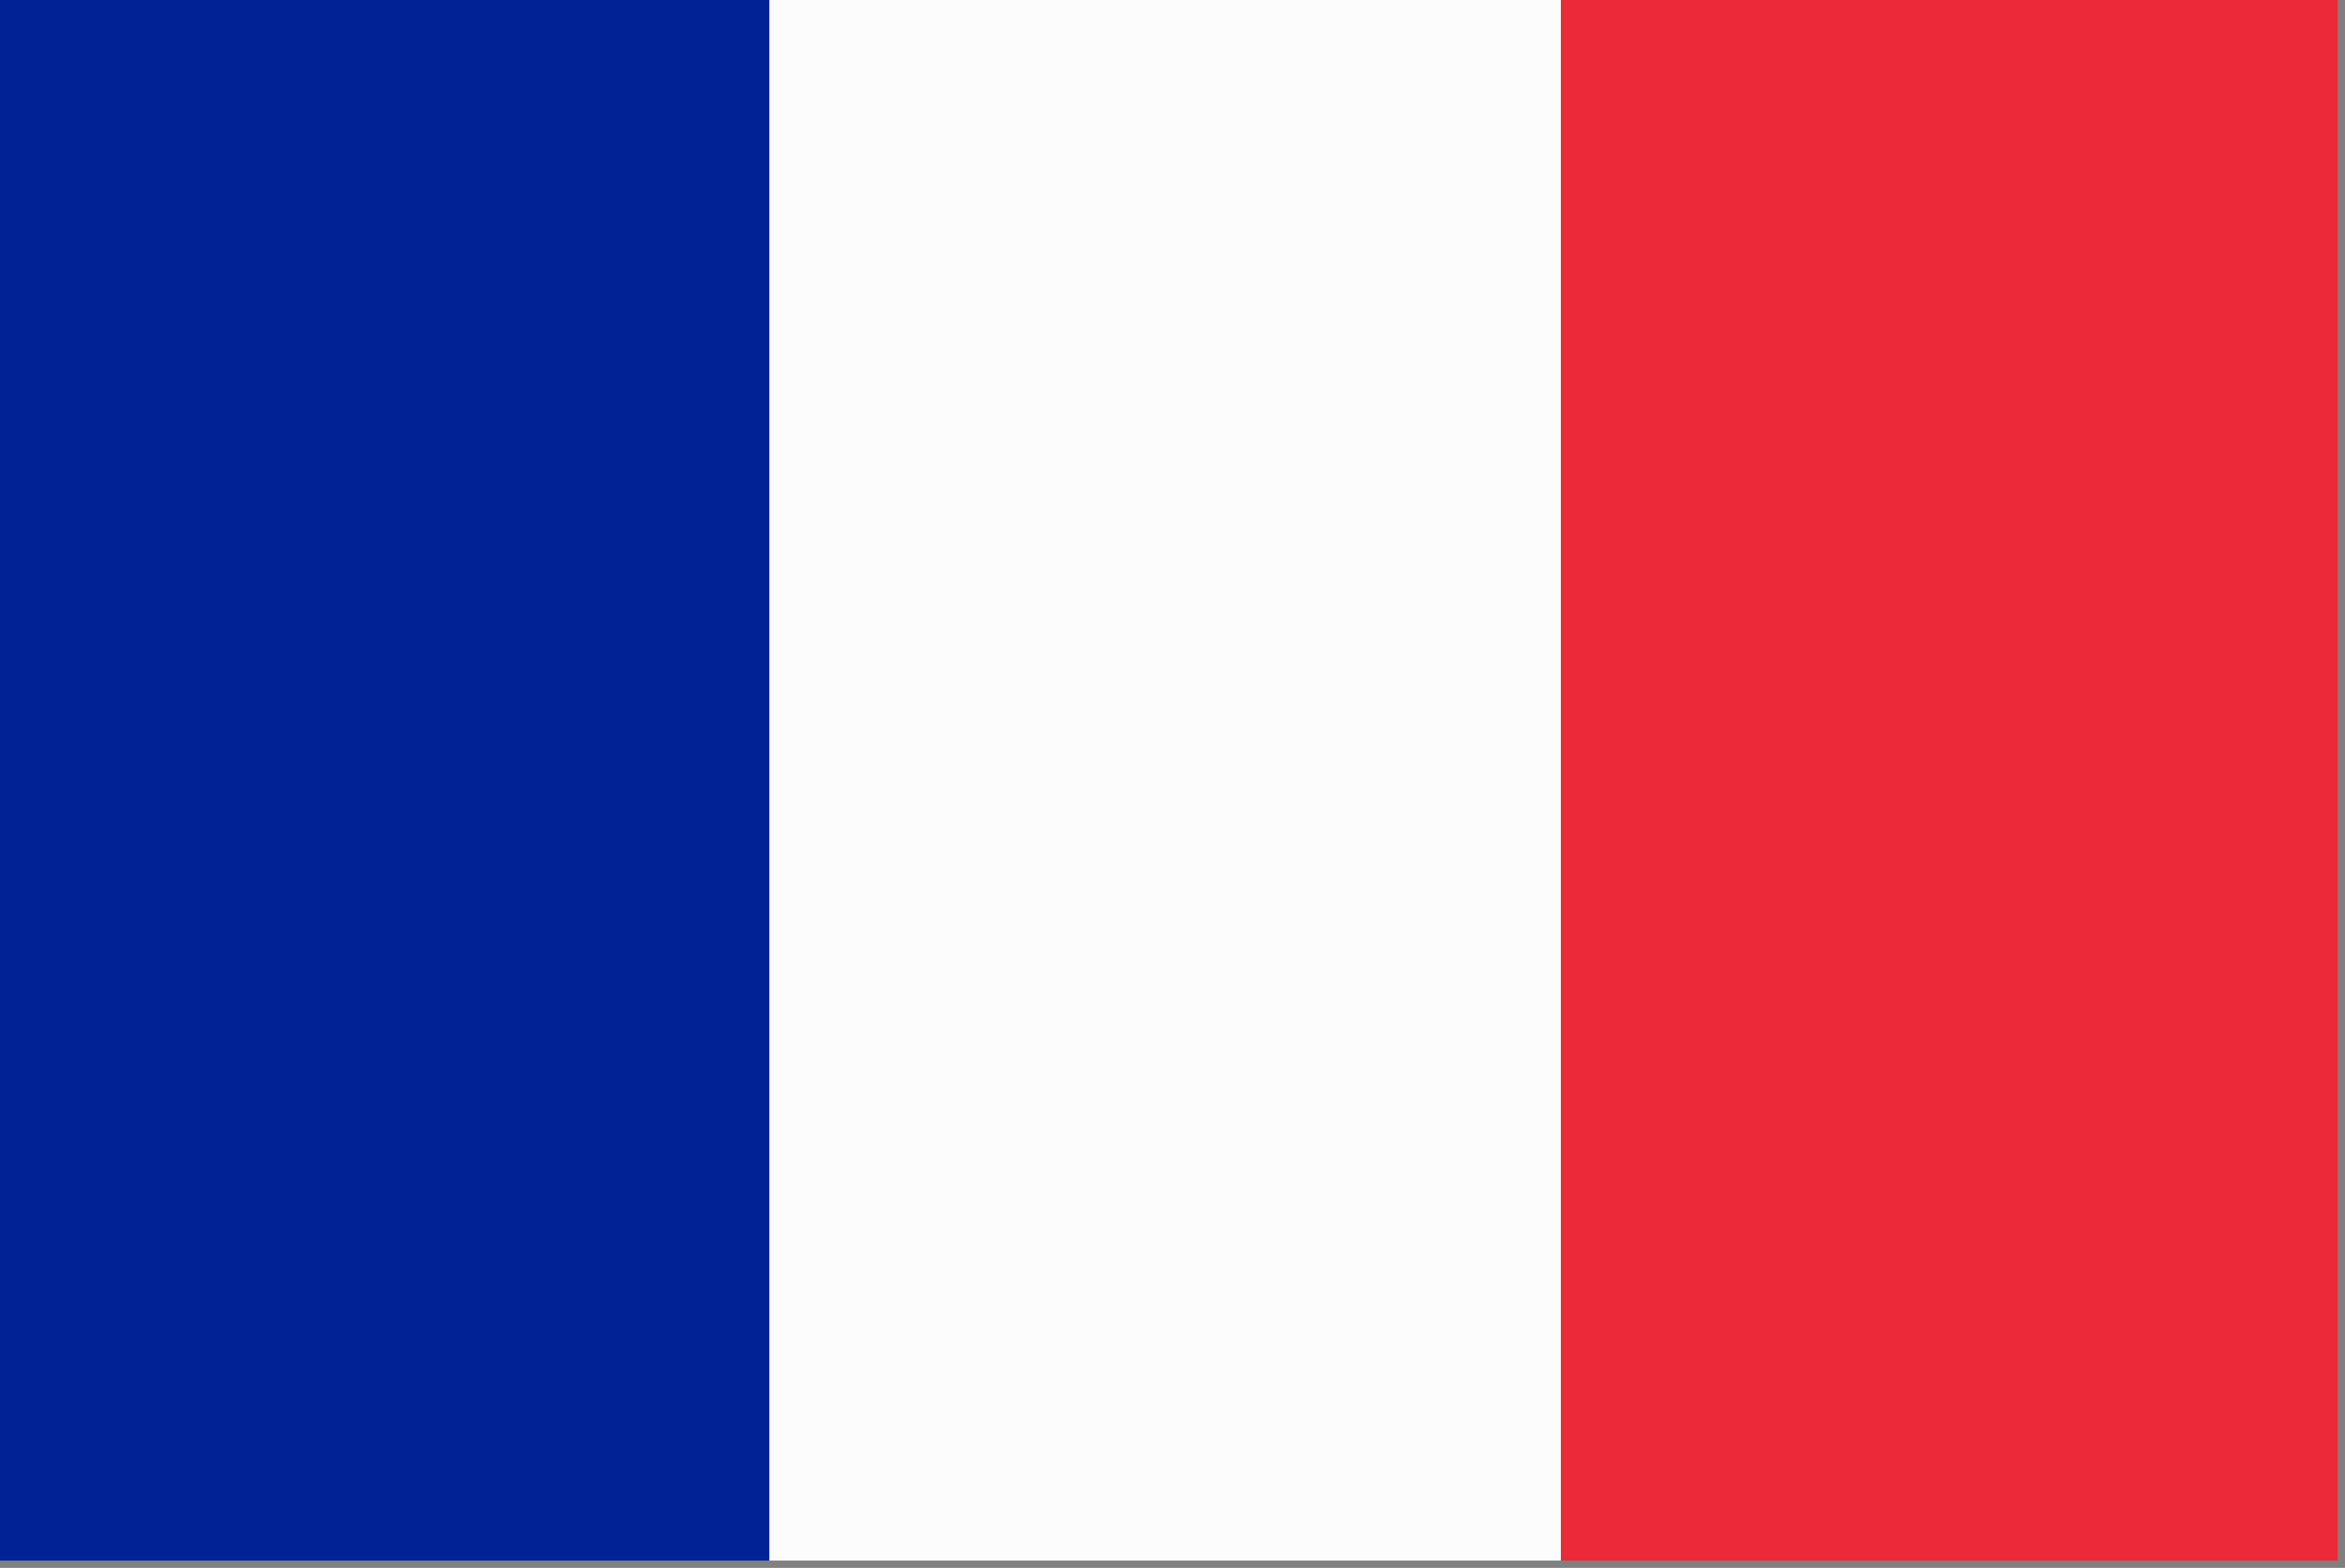
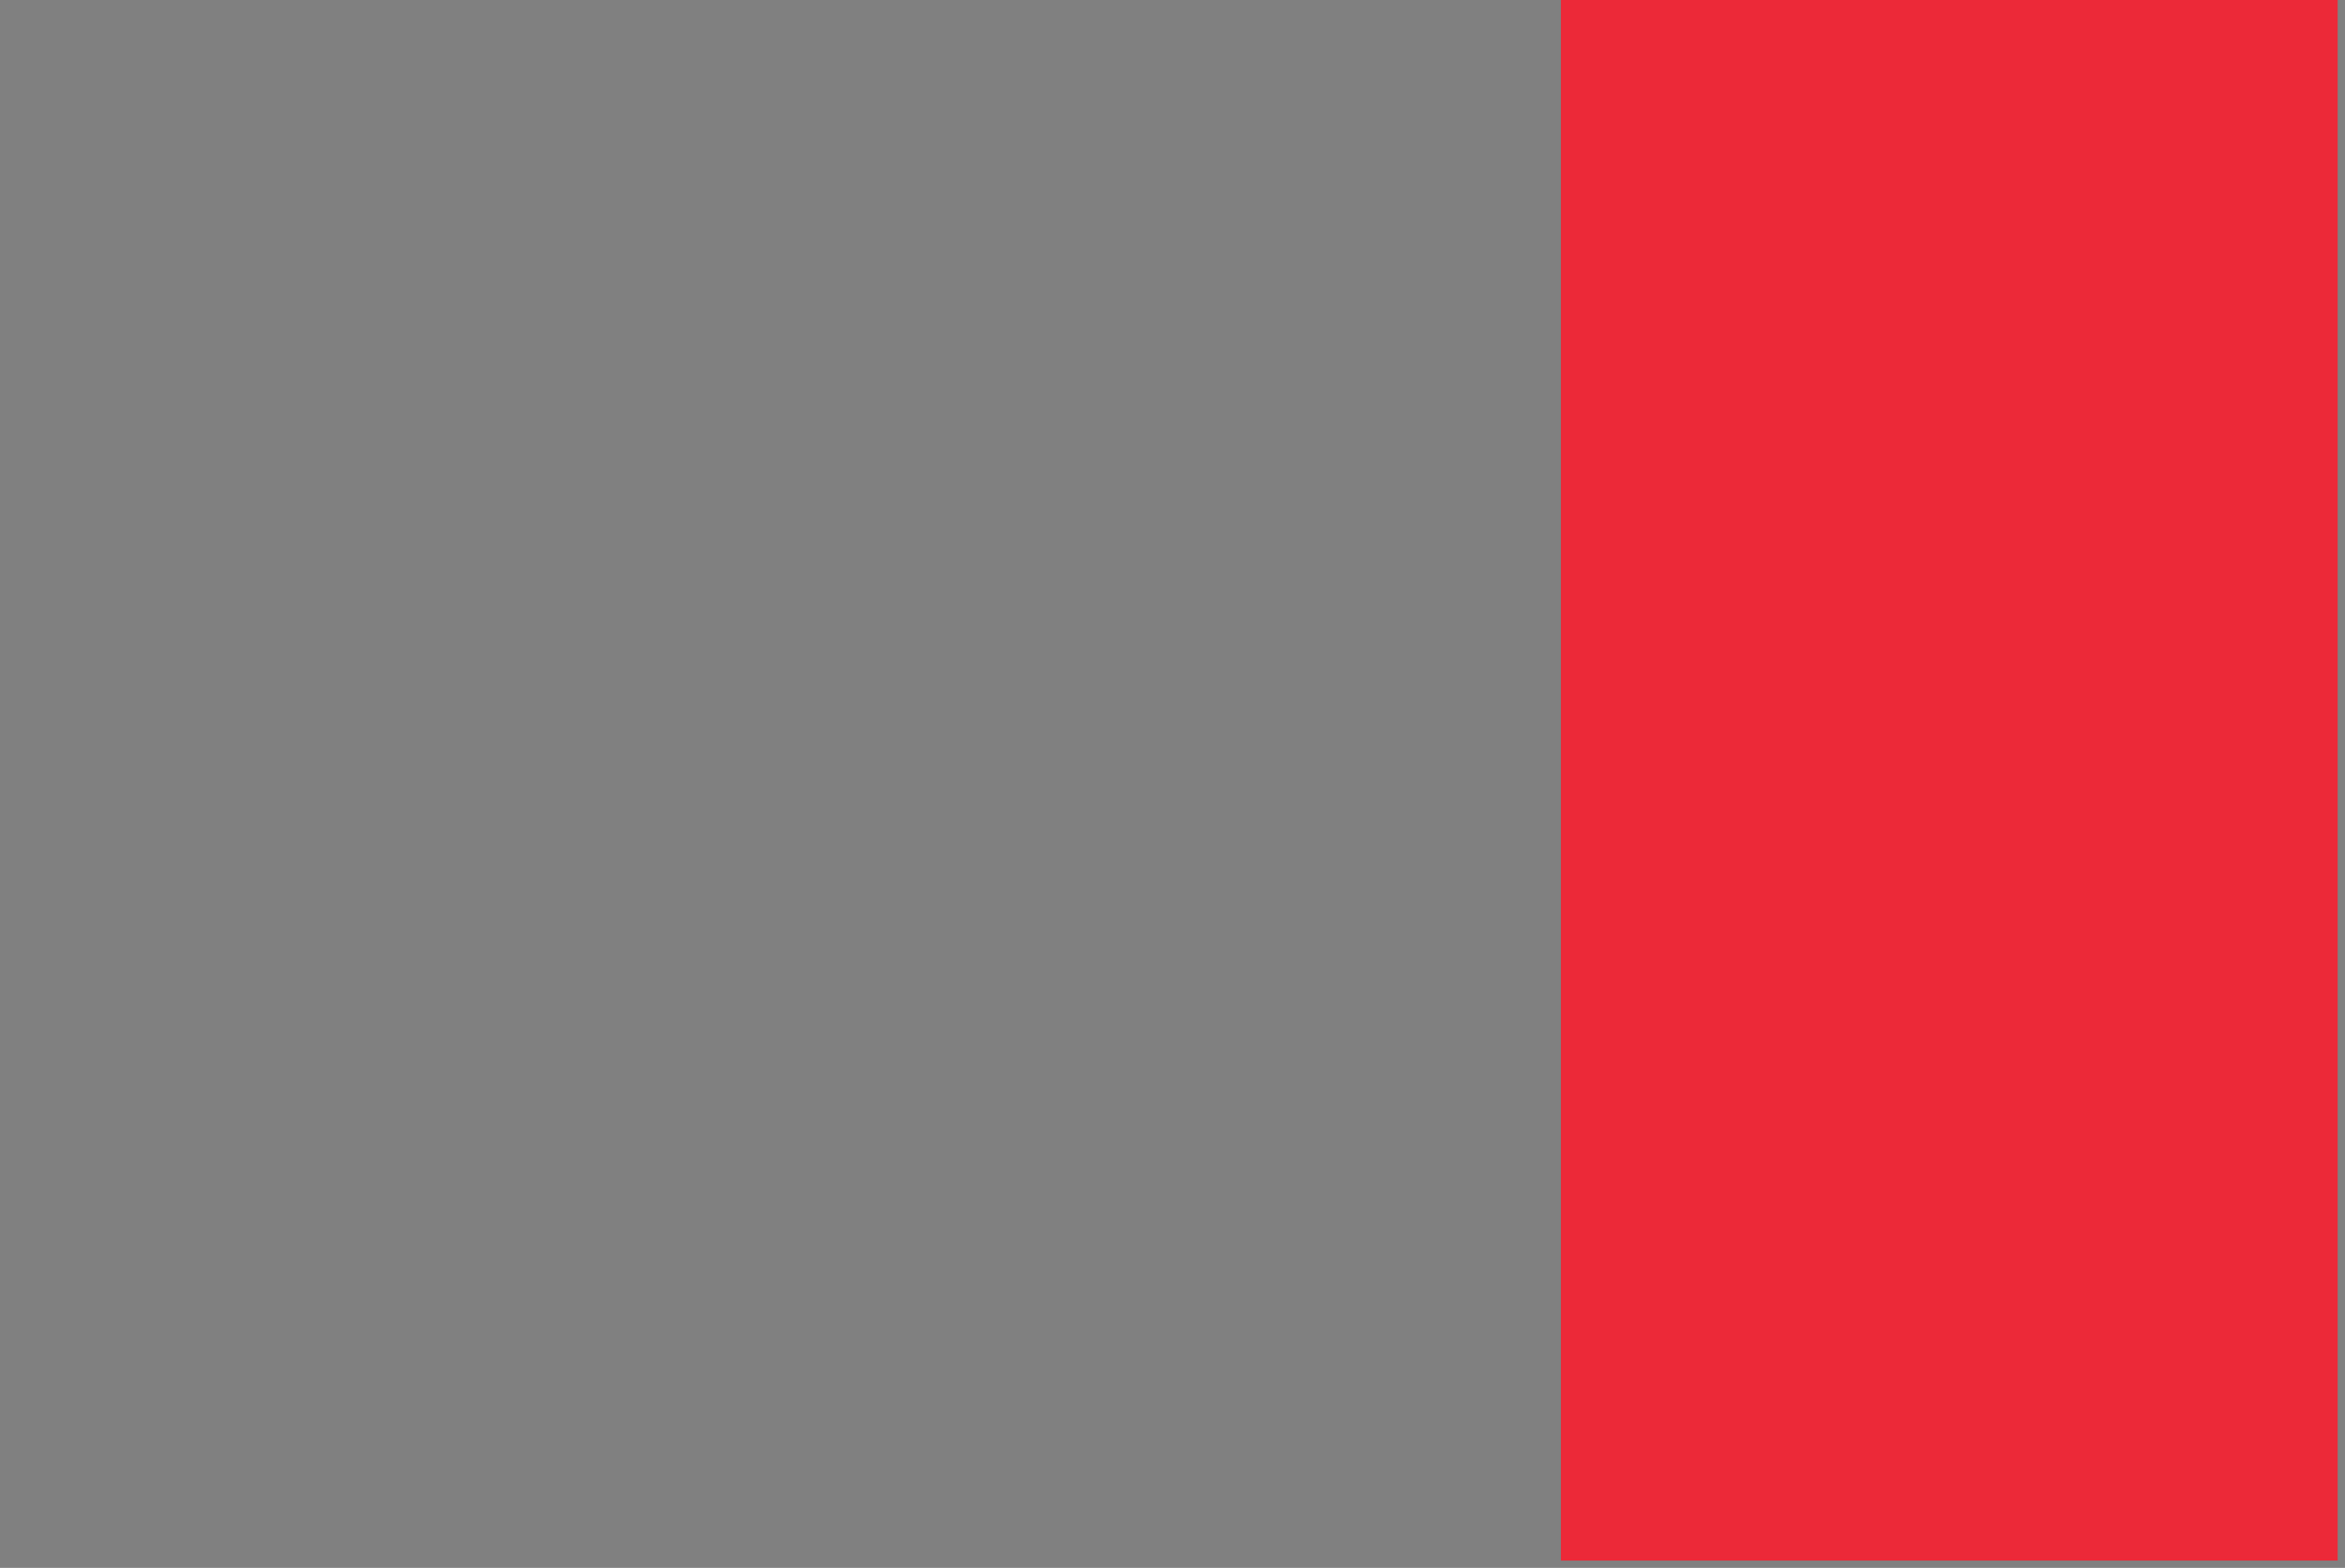
<svg xmlns="http://www.w3.org/2000/svg" width="160px" height="107px" style="shape-rendering:geometricPrecision; text-rendering:geometricPrecision; image-rendering:optimizeQuality; fill-rule:evenodd; clip-rule:evenodd">
  <rect width="100%" height="100%" fill="#808080" stroke="none" />
  <g>
-     <path style="opacity:1" fill="#002295" d="M -0.5,-0.5 C 17.167,-0.5 34.833,-0.5 52.5,-0.5C 52.5,35.167 52.5,70.833 52.5,106.5C 34.833,106.5 17.167,106.5 -0.5,106.5C -0.5,70.833 -0.5,35.167 -0.5,-0.5 Z" />
-   </g>
+     </g>
  <g>
-     <path style="opacity:1" fill="#fdfcfd" d="M 52.5,-0.5 C 70.5,-0.5 88.5,-0.5 106.5,-0.5C 106.5,35.167 106.5,70.833 106.5,106.5C 88.5,106.5 70.5,106.5 52.5,106.5C 52.5,70.833 52.5,35.167 52.5,-0.5 Z" />
-   </g>
+     </g>
  <g>
    <path style="opacity:1" fill="#ec2938" d="M 106.5,-0.5 C 124.167,-0.5 141.833,-0.5 159.5,-0.5C 159.5,35.167 159.5,70.833 159.5,106.5C 141.833,106.5 124.167,106.5 106.5,106.5C 106.5,70.833 106.5,35.167 106.5,-0.5 Z" />
  </g>
</svg>